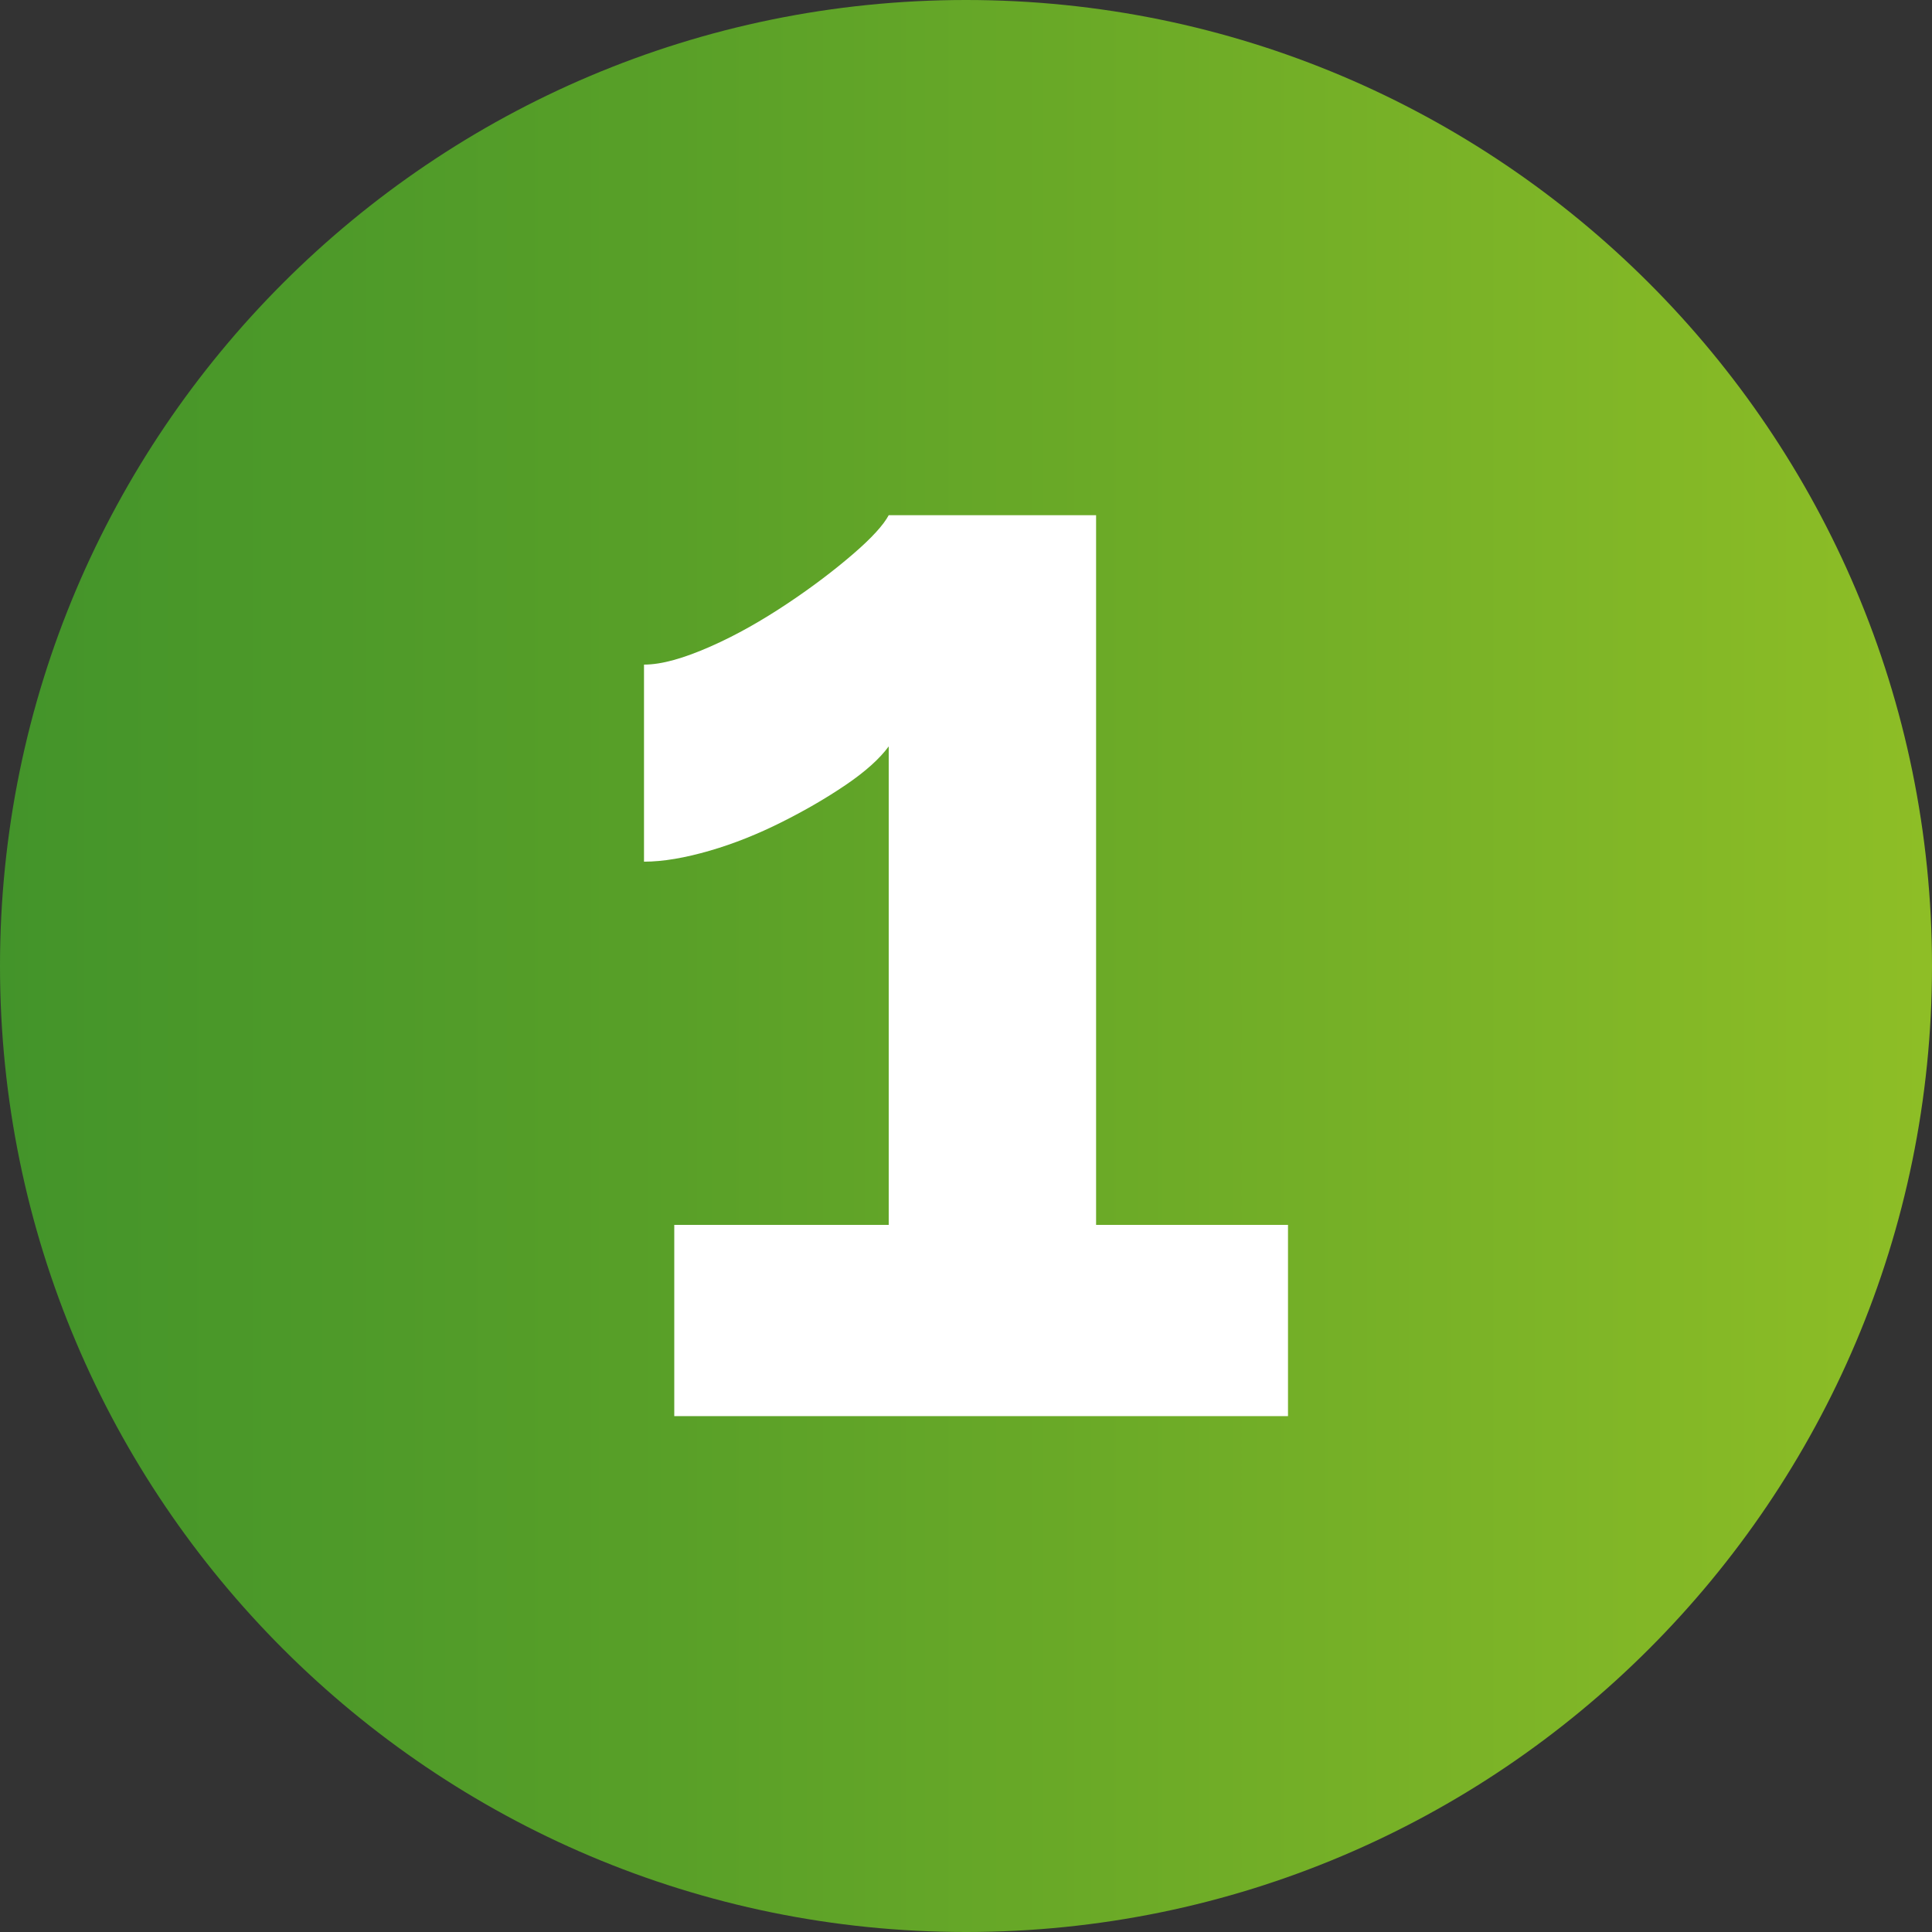
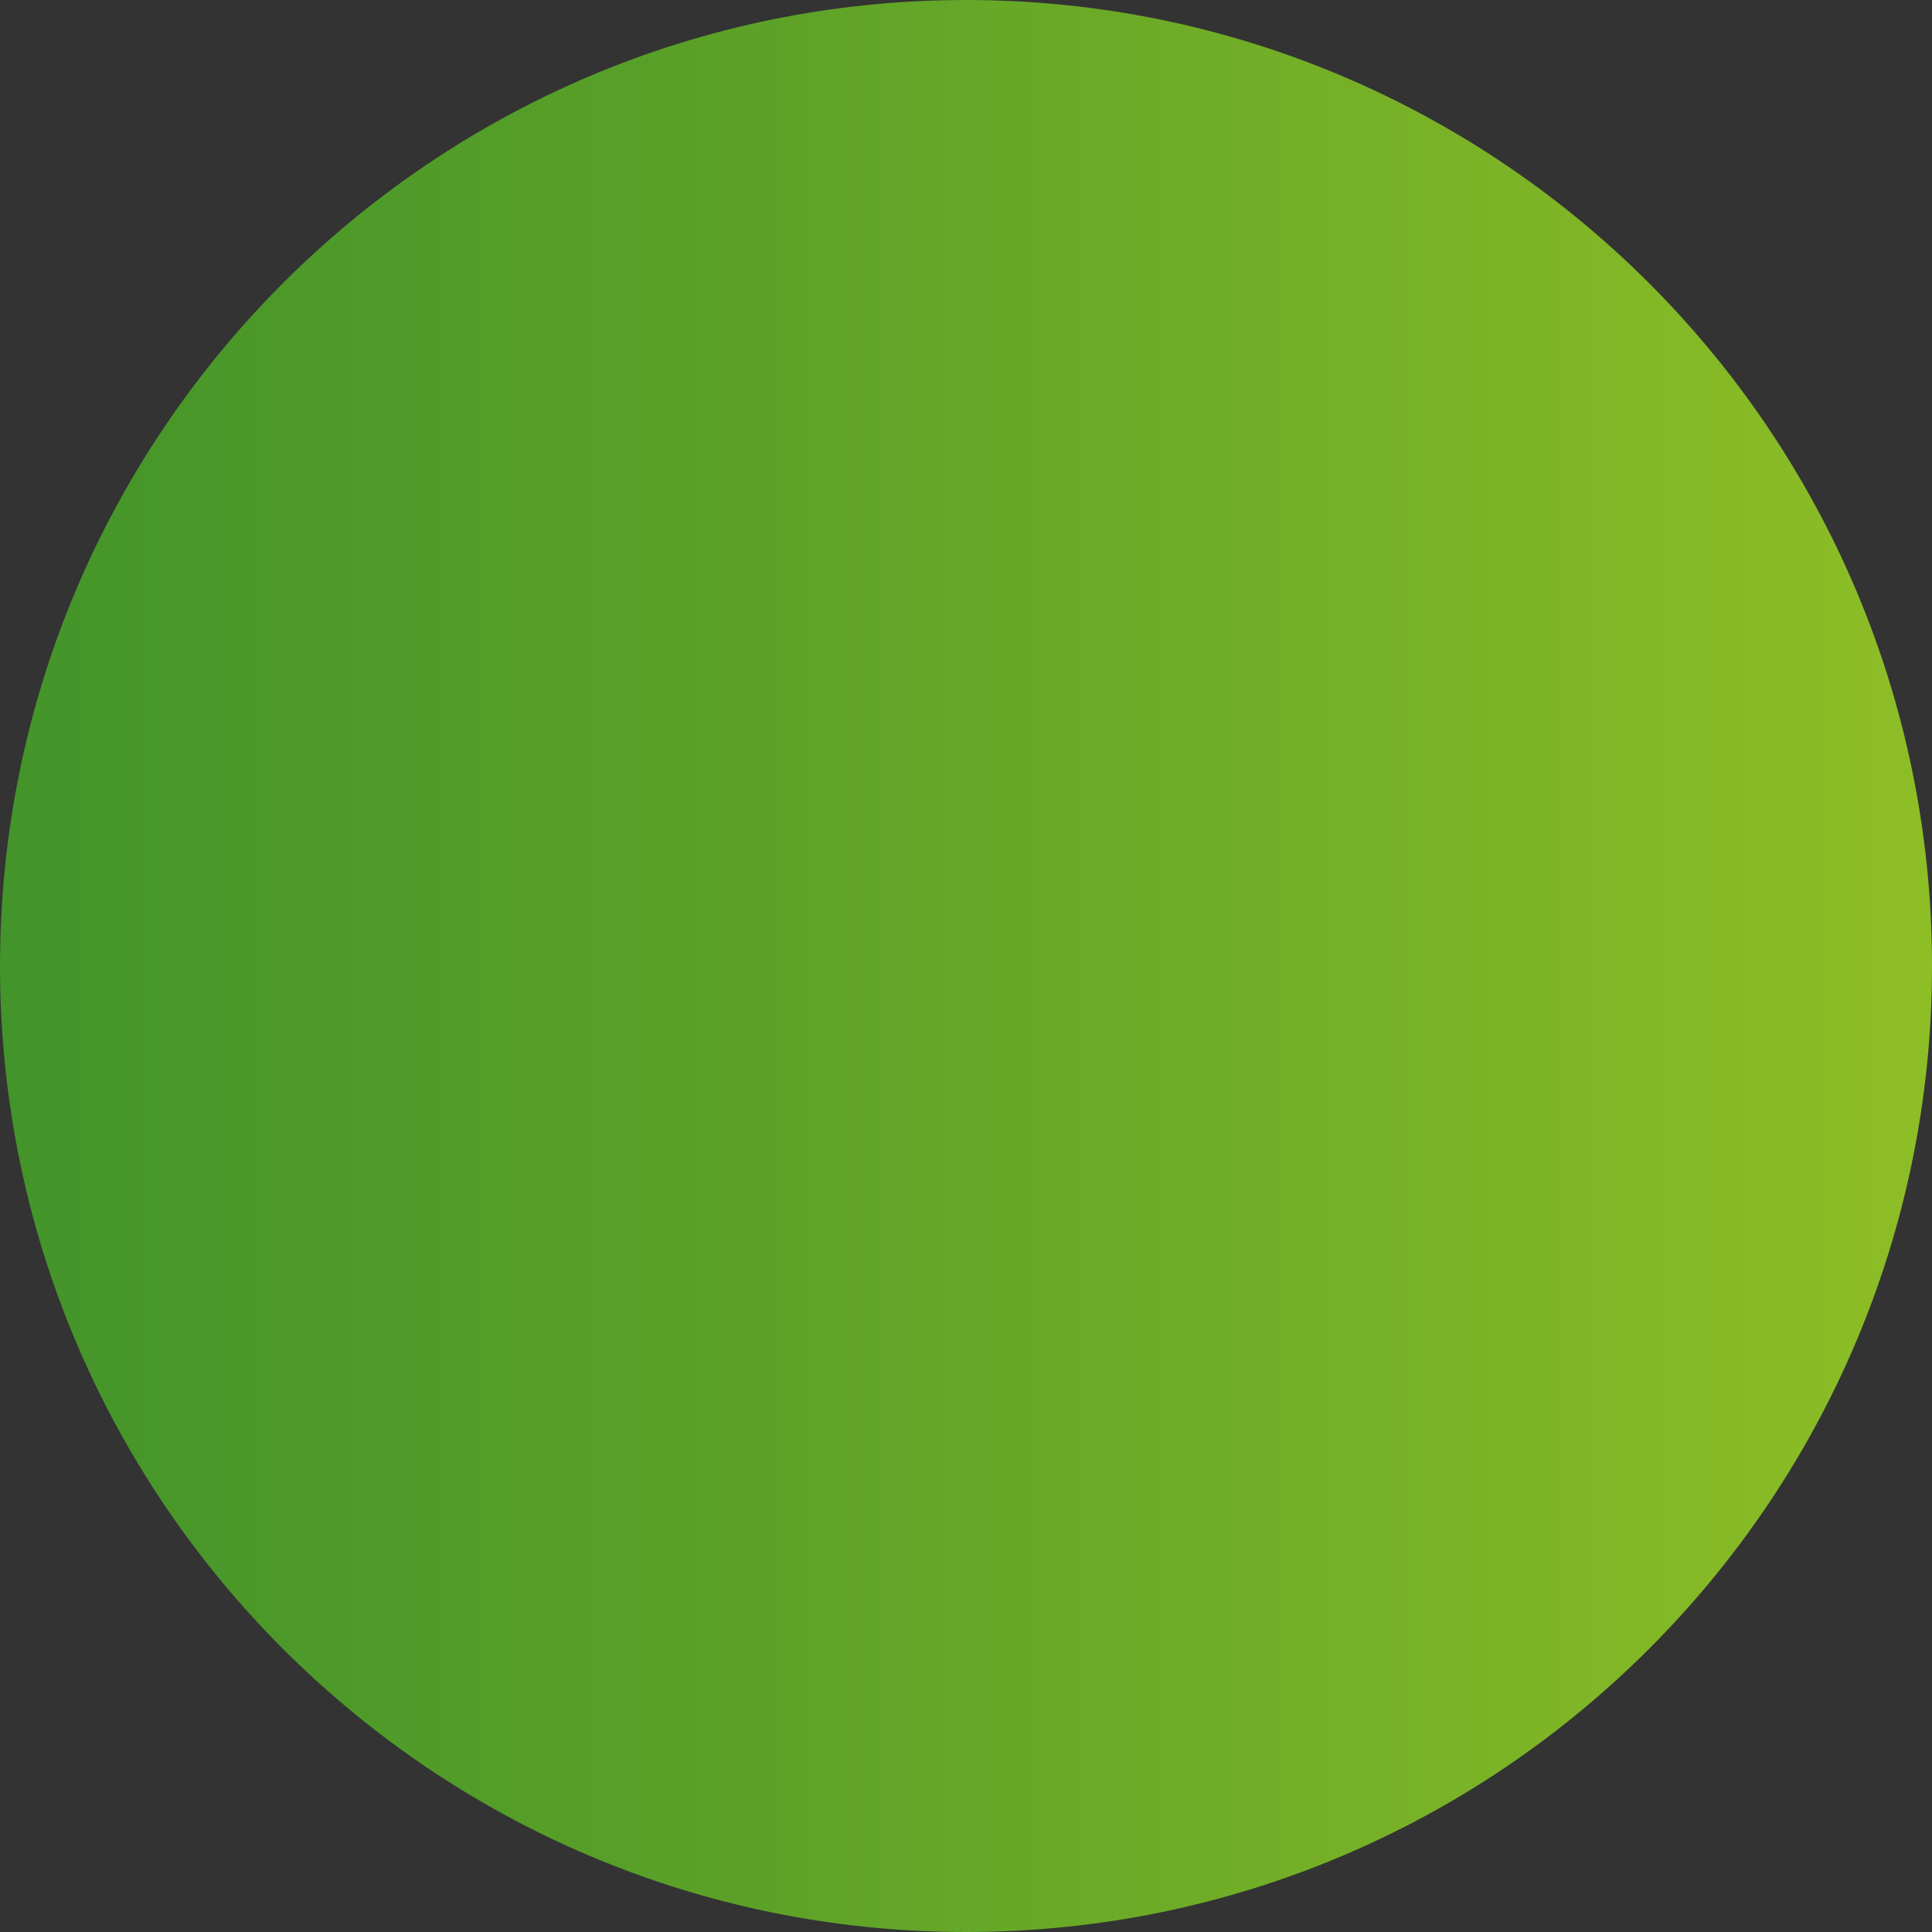
<svg xmlns="http://www.w3.org/2000/svg" id="Ebene_1" data-name="Ebene 1" viewBox="0 0 30 30">
  <rect x="0" y="0" width="30" height="30" fill="#333333" stroke="none" />
  <defs>
    <style>
      .cls-1 {
        fill: url(#linear-gradient);
      }

      .cls-1, .cls-2 {
        stroke-width: 0px;
      }

      .cls-2 {
        fill: #fff;
      }
    </style>
    <linearGradient id="linear-gradient" x1="0" y1="15" x2="30" y2="15" gradientUnits="userSpaceOnUse">
      <stop offset="0" stop-color="#43942a" />
      <stop offset=".35" stop-color="#59a028" />
      <stop offset="1" stop-color="#8ebe26" />
    </linearGradient>
  </defs>
  <path class="cls-1" d="M15,0C6.72,0,0,6.72,0,15s6.72,15,15,15,15-6.72,15-15S23.28,0,15,0Z" />
-   <path class="cls-2" d="M17.02,19.03v-11.03h-3.22c-.08.15-.26.35-.55.6-.29.25-.63.51-1.02.77-.39.26-.79.49-1.2.67s-.75.28-1.03.28v3.06c.3,0,.64-.06,1.02-.17.38-.11.75-.26,1.11-.44.36-.18.69-.37,1-.58s.53-.41.67-.6v7.43h-3.33v2.97h9.53v-2.97h-2.98Z" />
</svg>